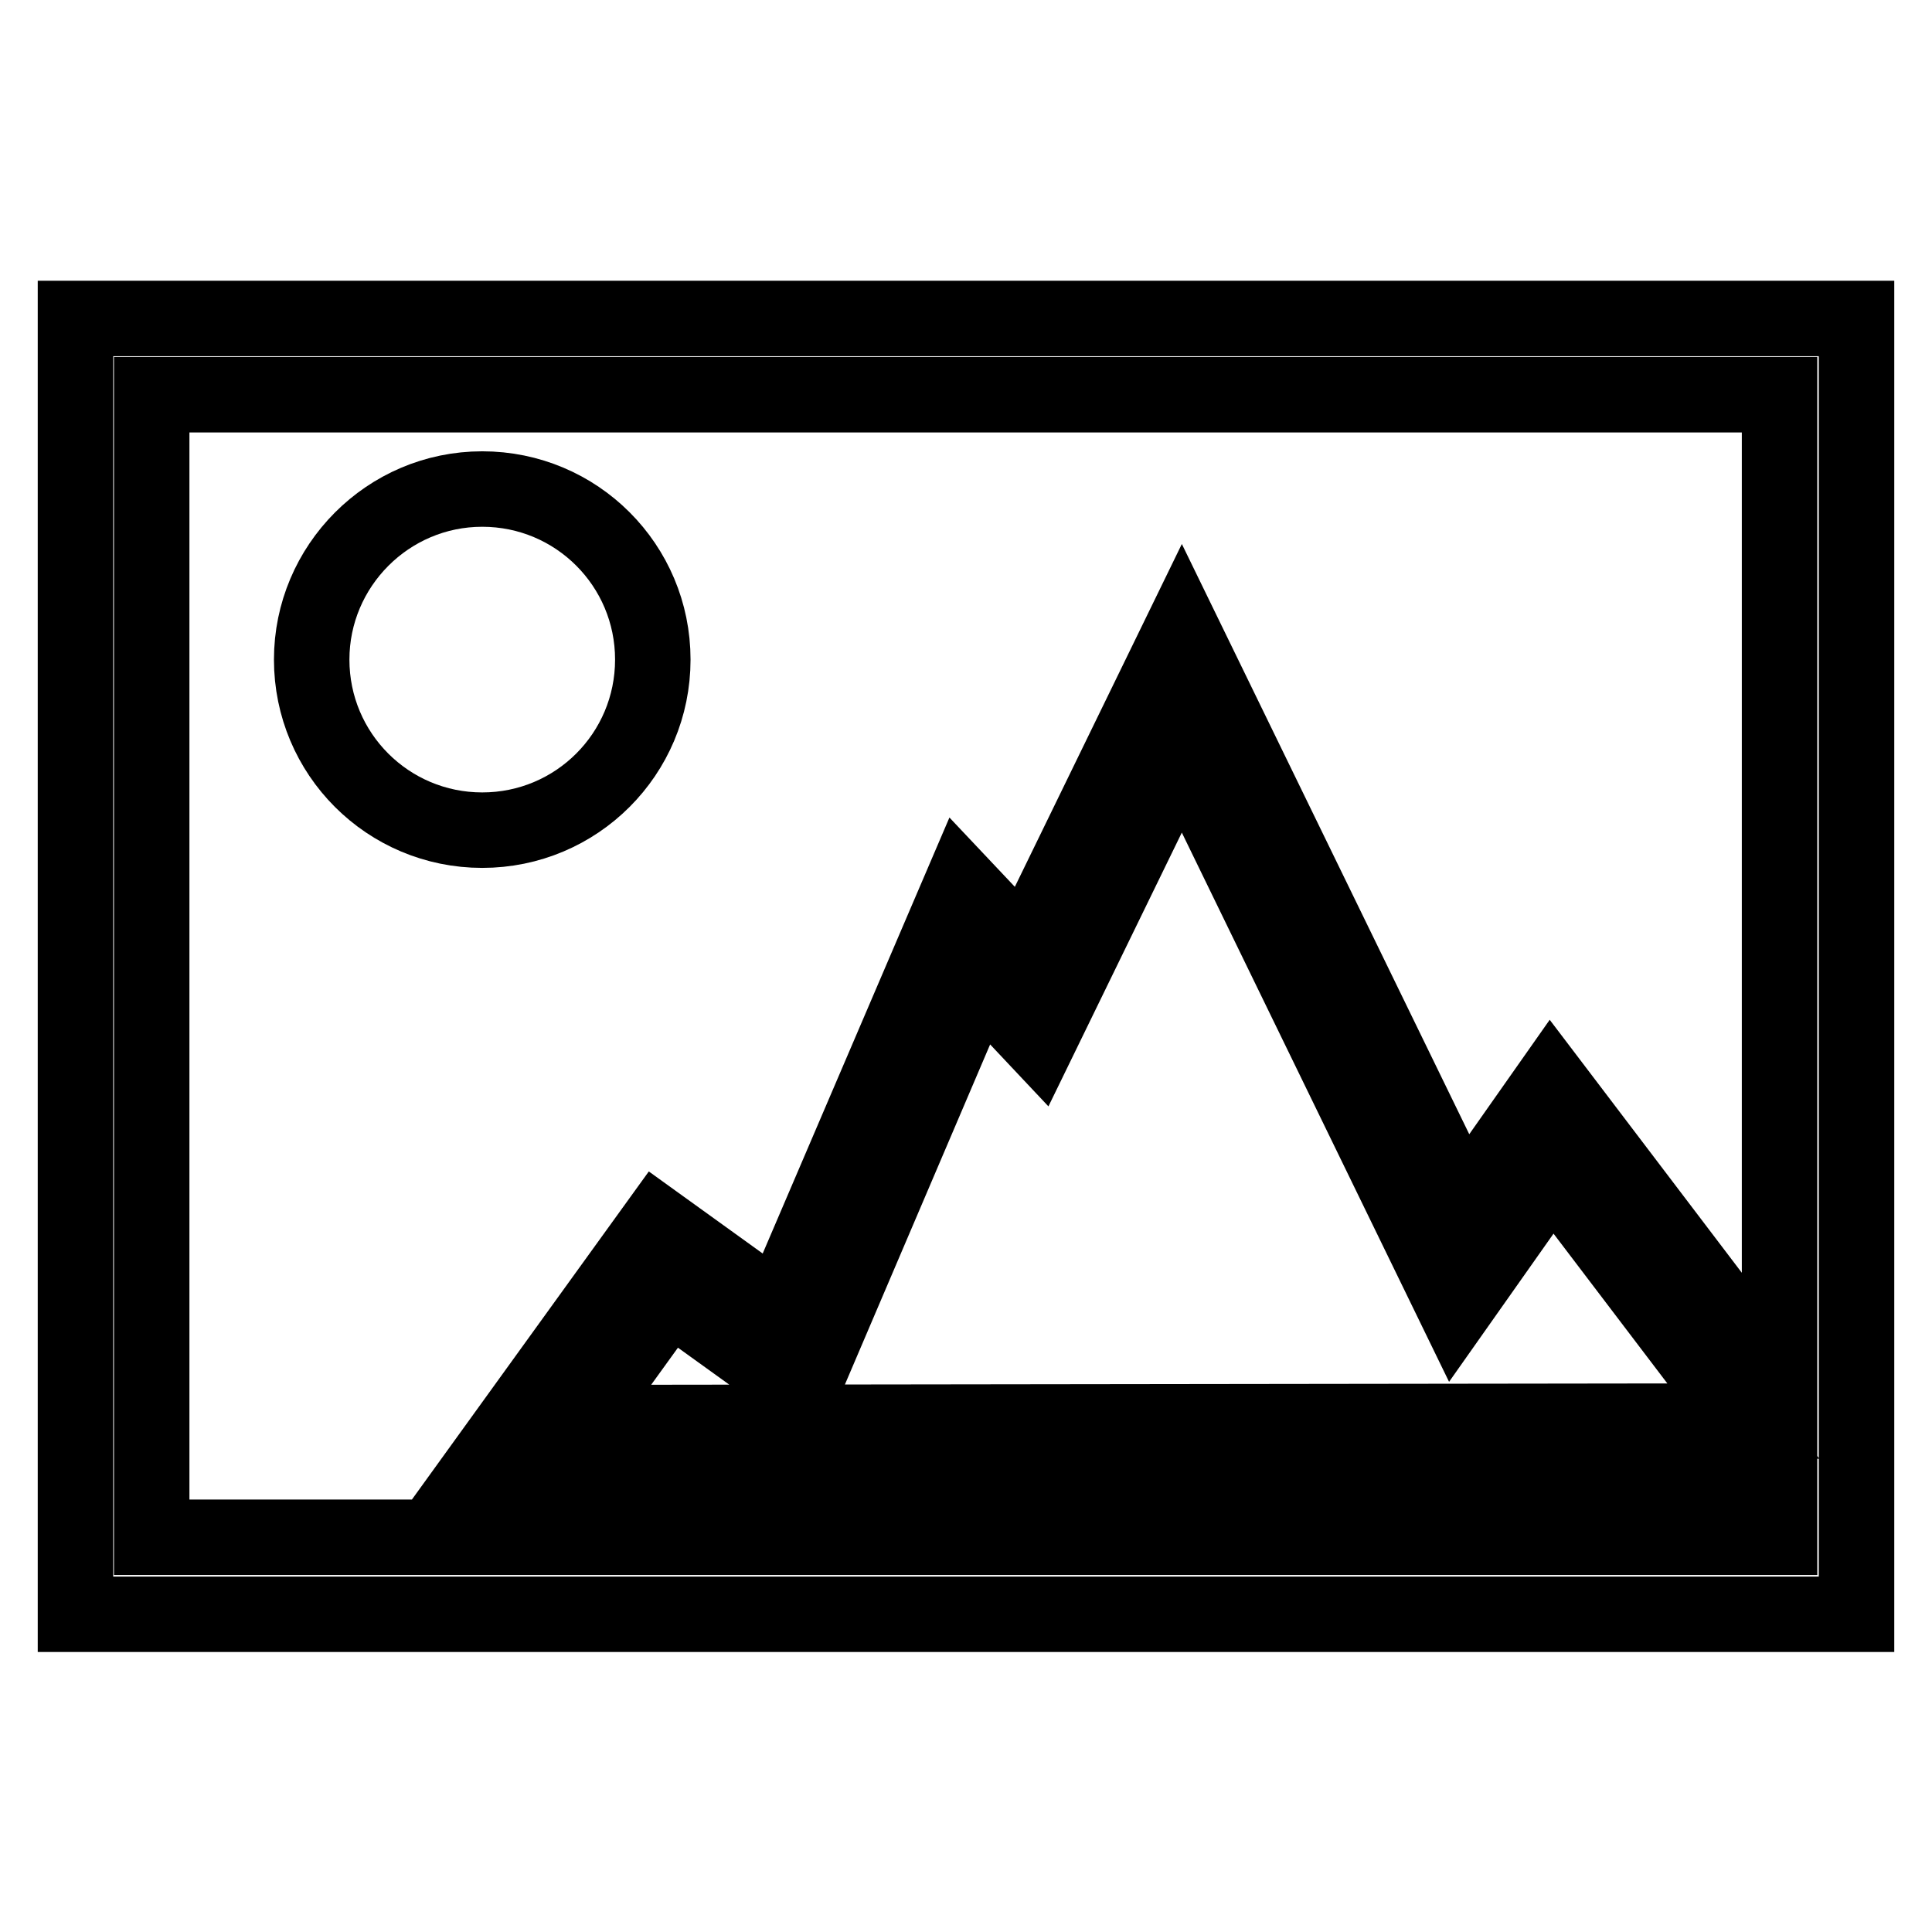
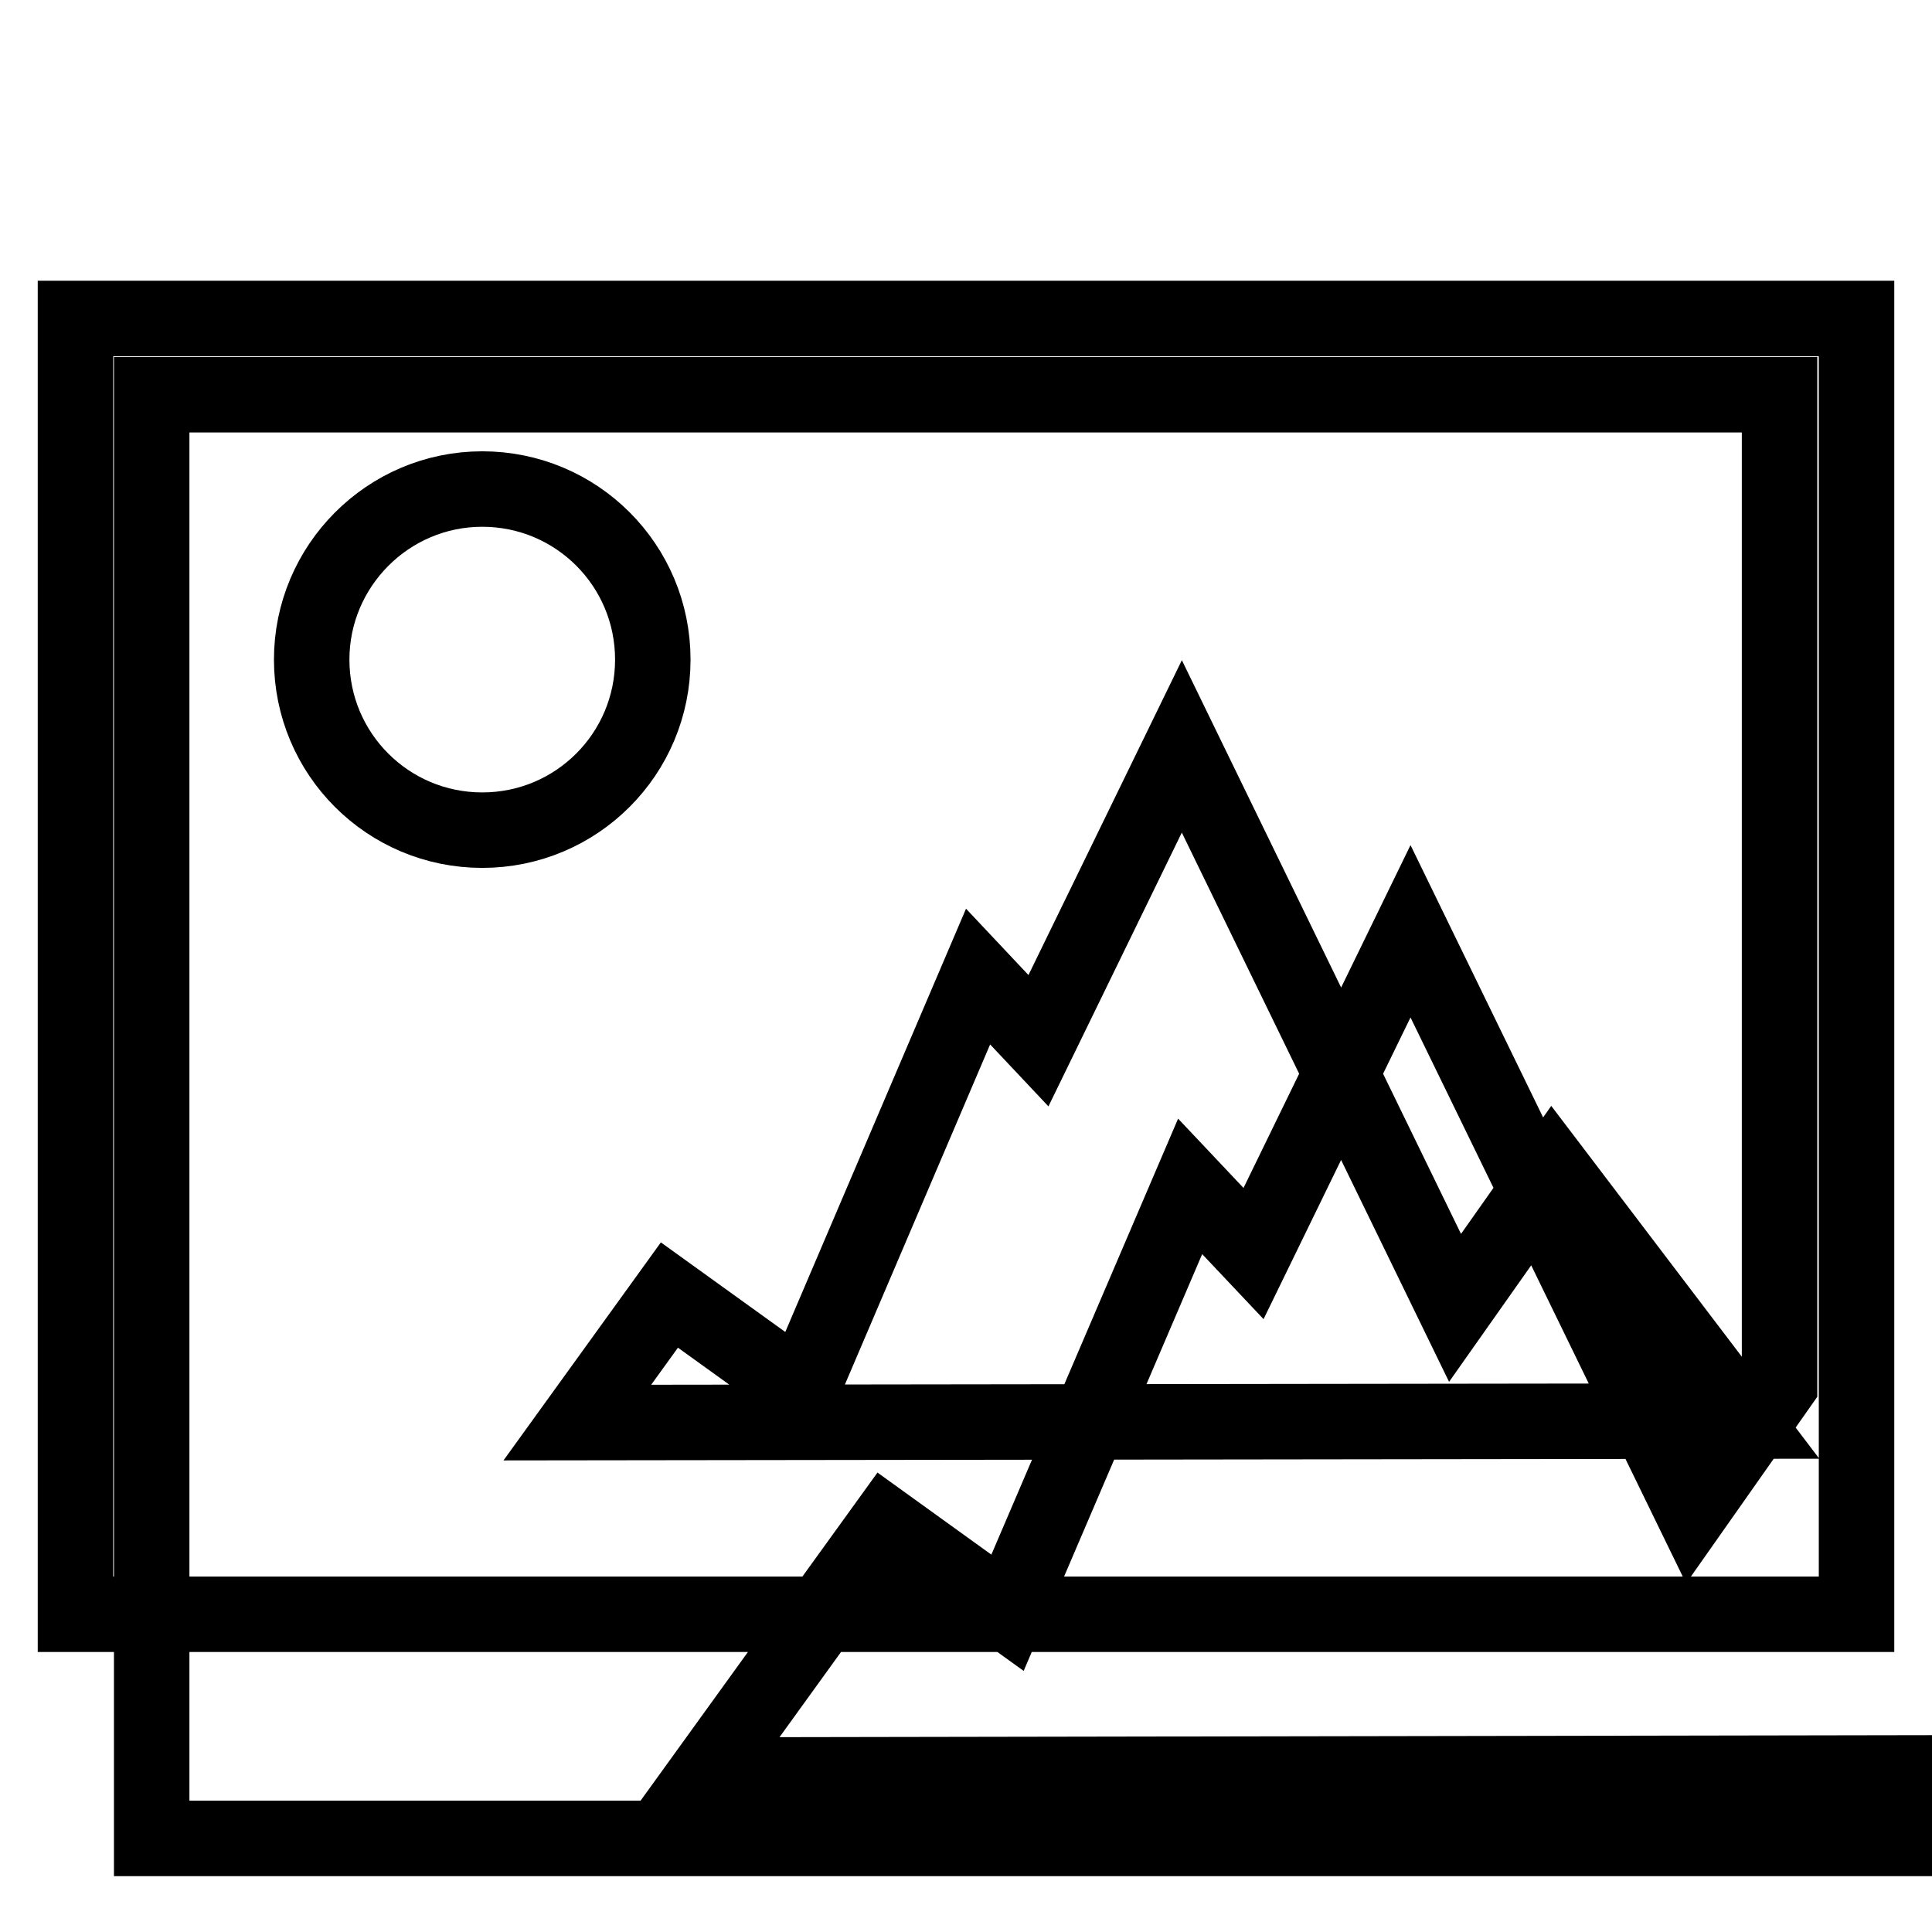
<svg xmlns="http://www.w3.org/2000/svg" version="1.1" x="0px" y="0px" viewBox="0 0 256 256" enable-background="new 0 0 256 256" xml:space="preserve">
  <g>
-     <path stroke-width="10" fill-opacity="0" stroke="#000000" d="M10,42.2v171.7h236V42.2H10z M20.1,203.7V52.3h215.7v131.2l-30.3-39.9l-11.6,16.5l-37.3-76.6l-20.8,42.7 l-8.4-8.9l-24.2,56.5l-16.1-11.6l-23.9,33.1l172.6-0.3v8.7H20.1z M231,188.3l-154.5,0.2l12.2-16.9l17.5,12.6l23.4-54.8l8,8.5l19-39 l36.2,74.4l12.9-18.3L231,188.3z M41.3,87.4c0,12.5,10.1,22.6,22.6,22.6s22.6-10.1,22.6-22.6c0-12.5-10.1-22.6-22.6-22.6 S41.3,75,41.3,87.4z" />
+     <path stroke-width="10" fill-opacity="0" stroke="#000000" d="M10,42.2v171.7h236V42.2H10z M20.1,203.7V52.3h215.7v131.2l-11.6,16.5l-37.3-76.6l-20.8,42.7 l-8.4-8.9l-24.2,56.5l-16.1-11.6l-23.9,33.1l172.6-0.3v8.7H20.1z M231,188.3l-154.5,0.2l12.2-16.9l17.5,12.6l23.4-54.8l8,8.5l19-39 l36.2,74.4l12.9-18.3L231,188.3z M41.3,87.4c0,12.5,10.1,22.6,22.6,22.6s22.6-10.1,22.6-22.6c0-12.5-10.1-22.6-22.6-22.6 S41.3,75,41.3,87.4z" />
  </g>
</svg>